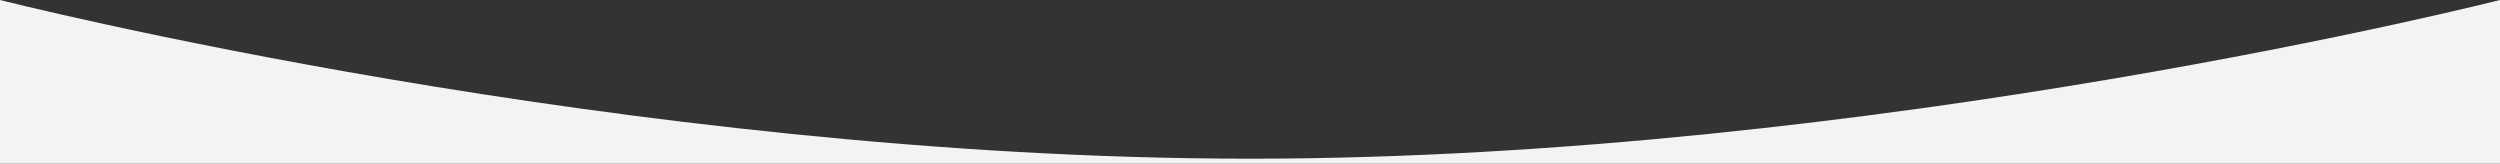
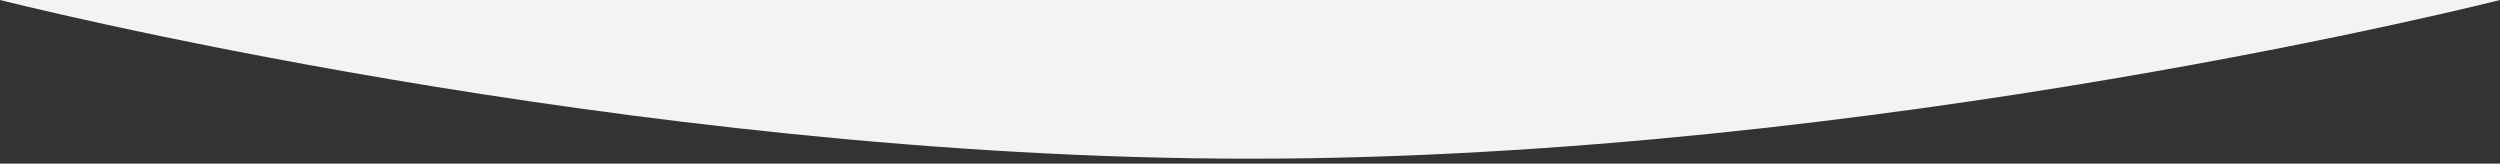
<svg xmlns="http://www.w3.org/2000/svg" width="4096" height="268" viewBox="0 0 4096 268">
  <rect x="0" y="0" width="4096" height="268" fill="#333333" stroke="none" />
-   <path id="image" d="M0,0S1024,260,2048,260,4096,0,4096,0V268H0Z" fill="#f2f3f4" />
+   <path id="image" d="M0,0S1024,260,2048,260,4096,0,4096,0H0Z" fill="#f2f3f4" />
</svg>